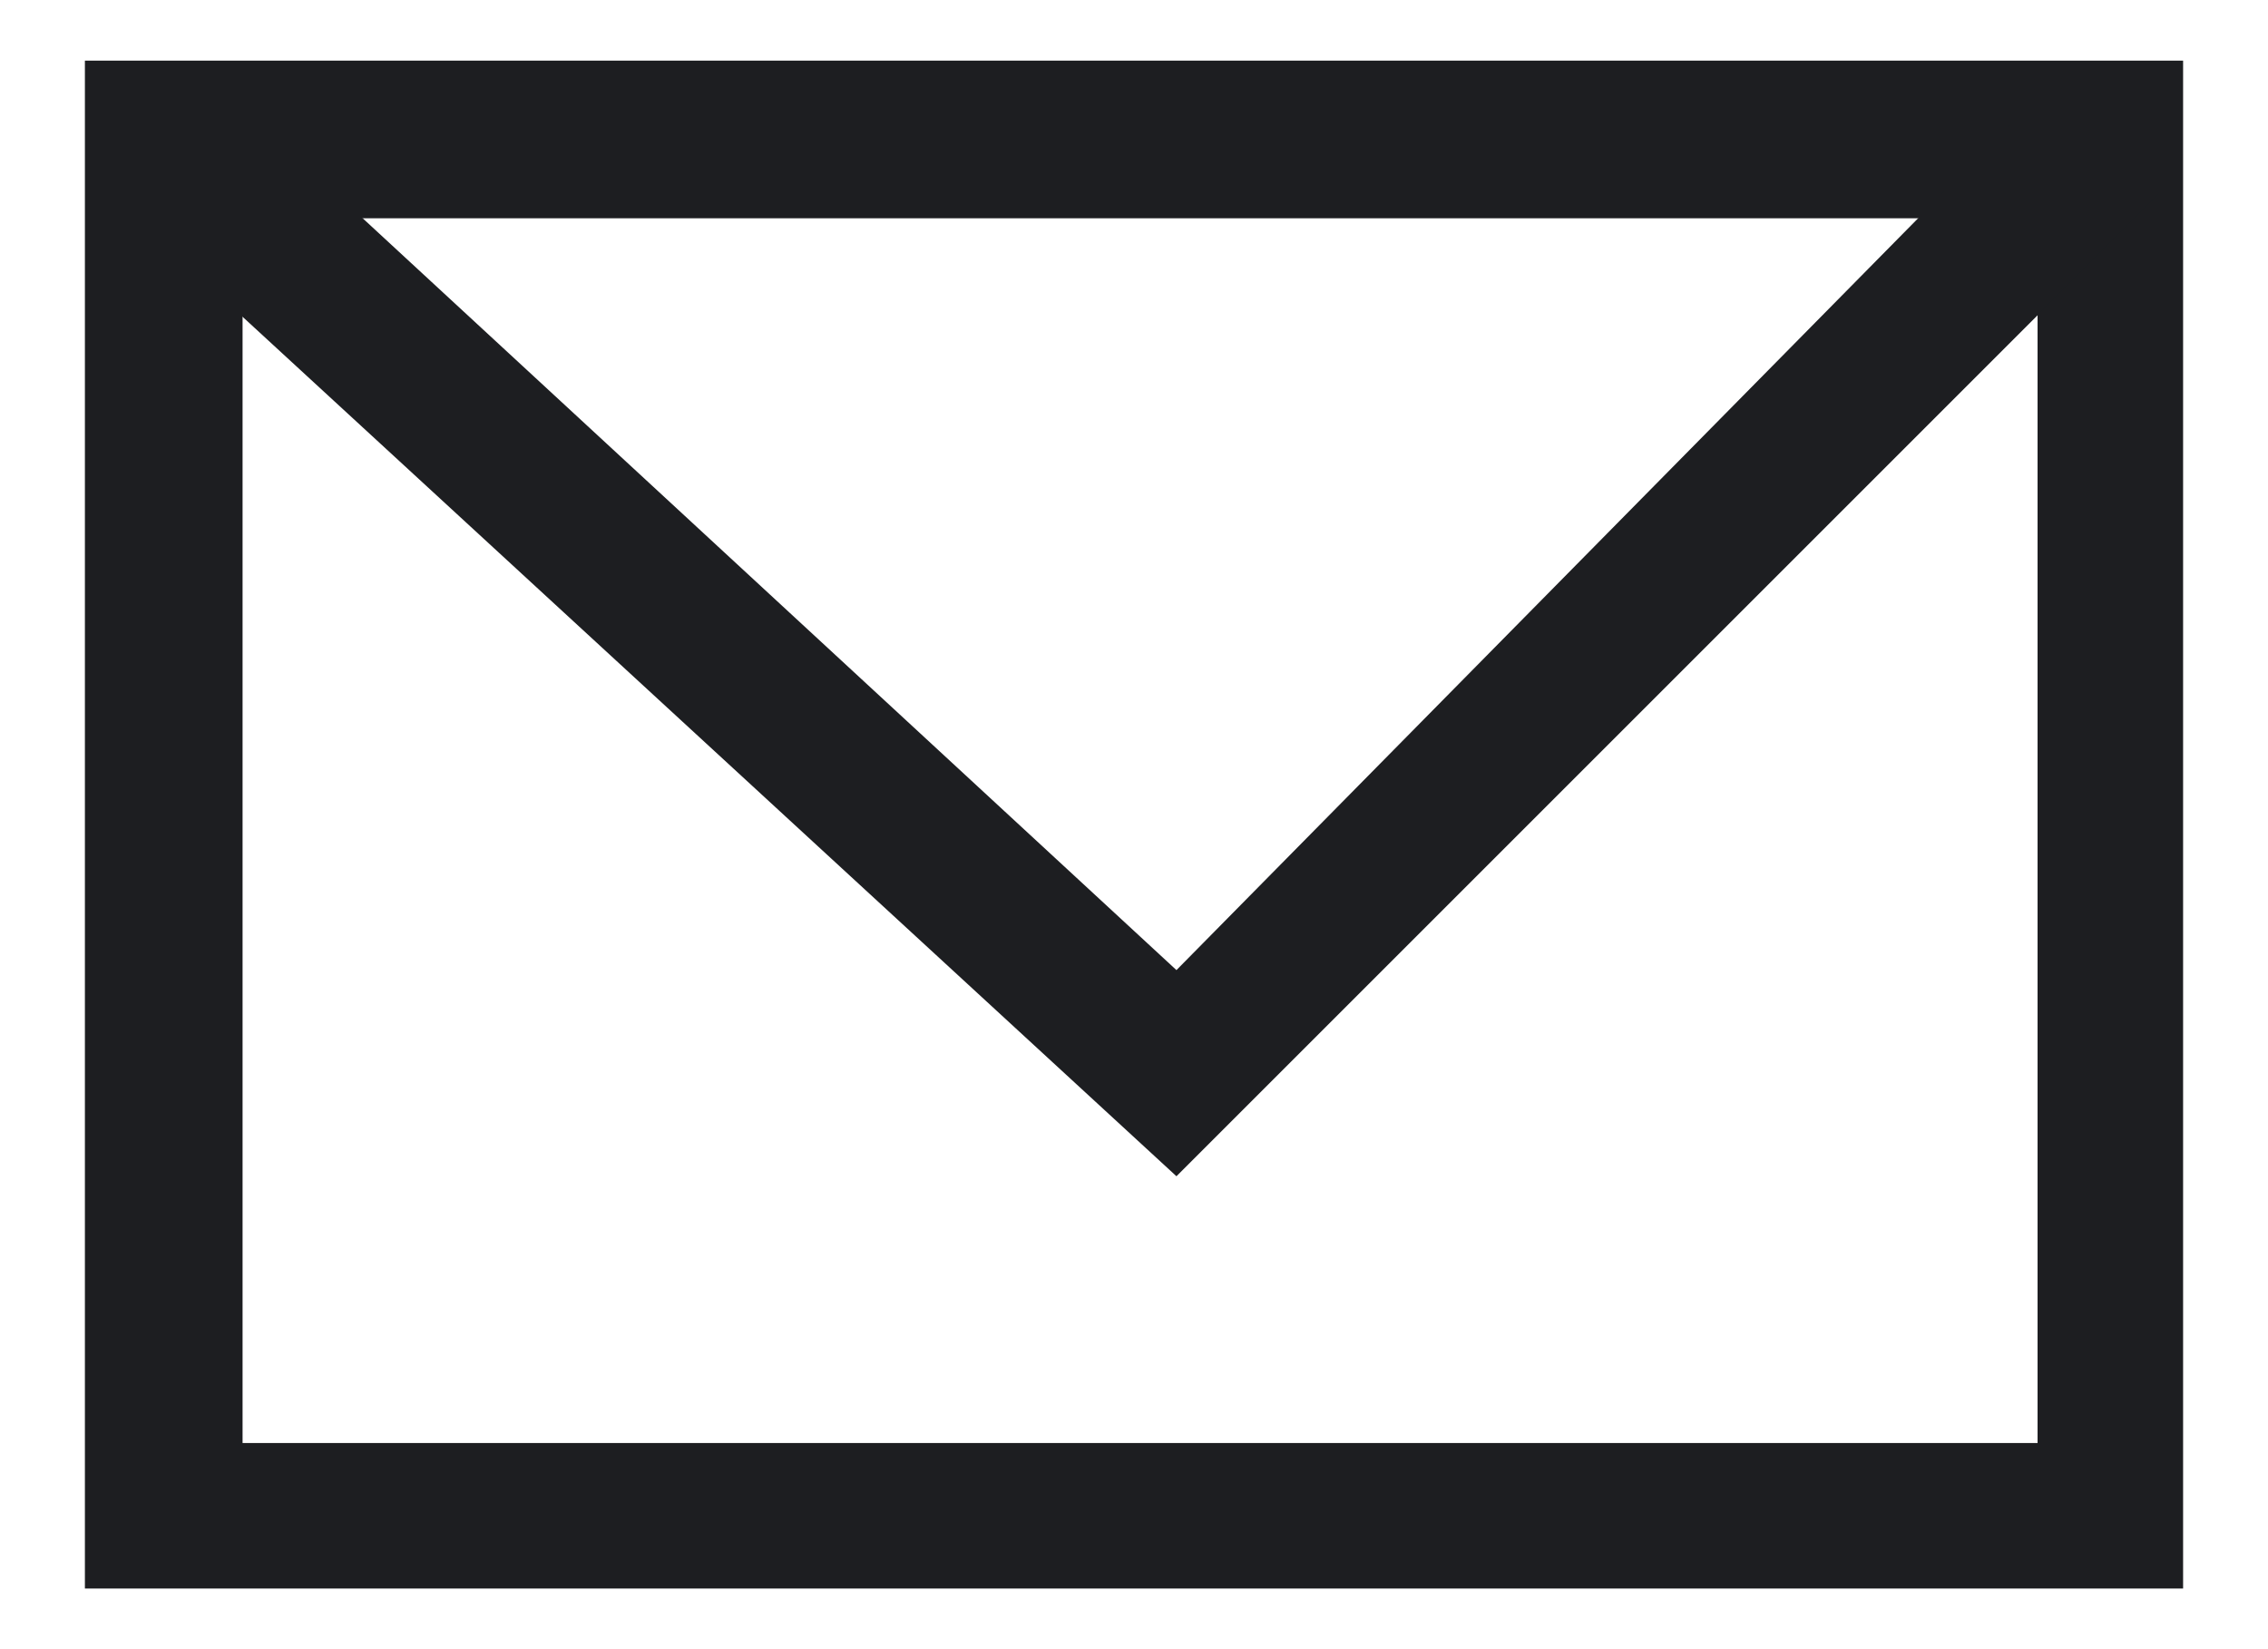
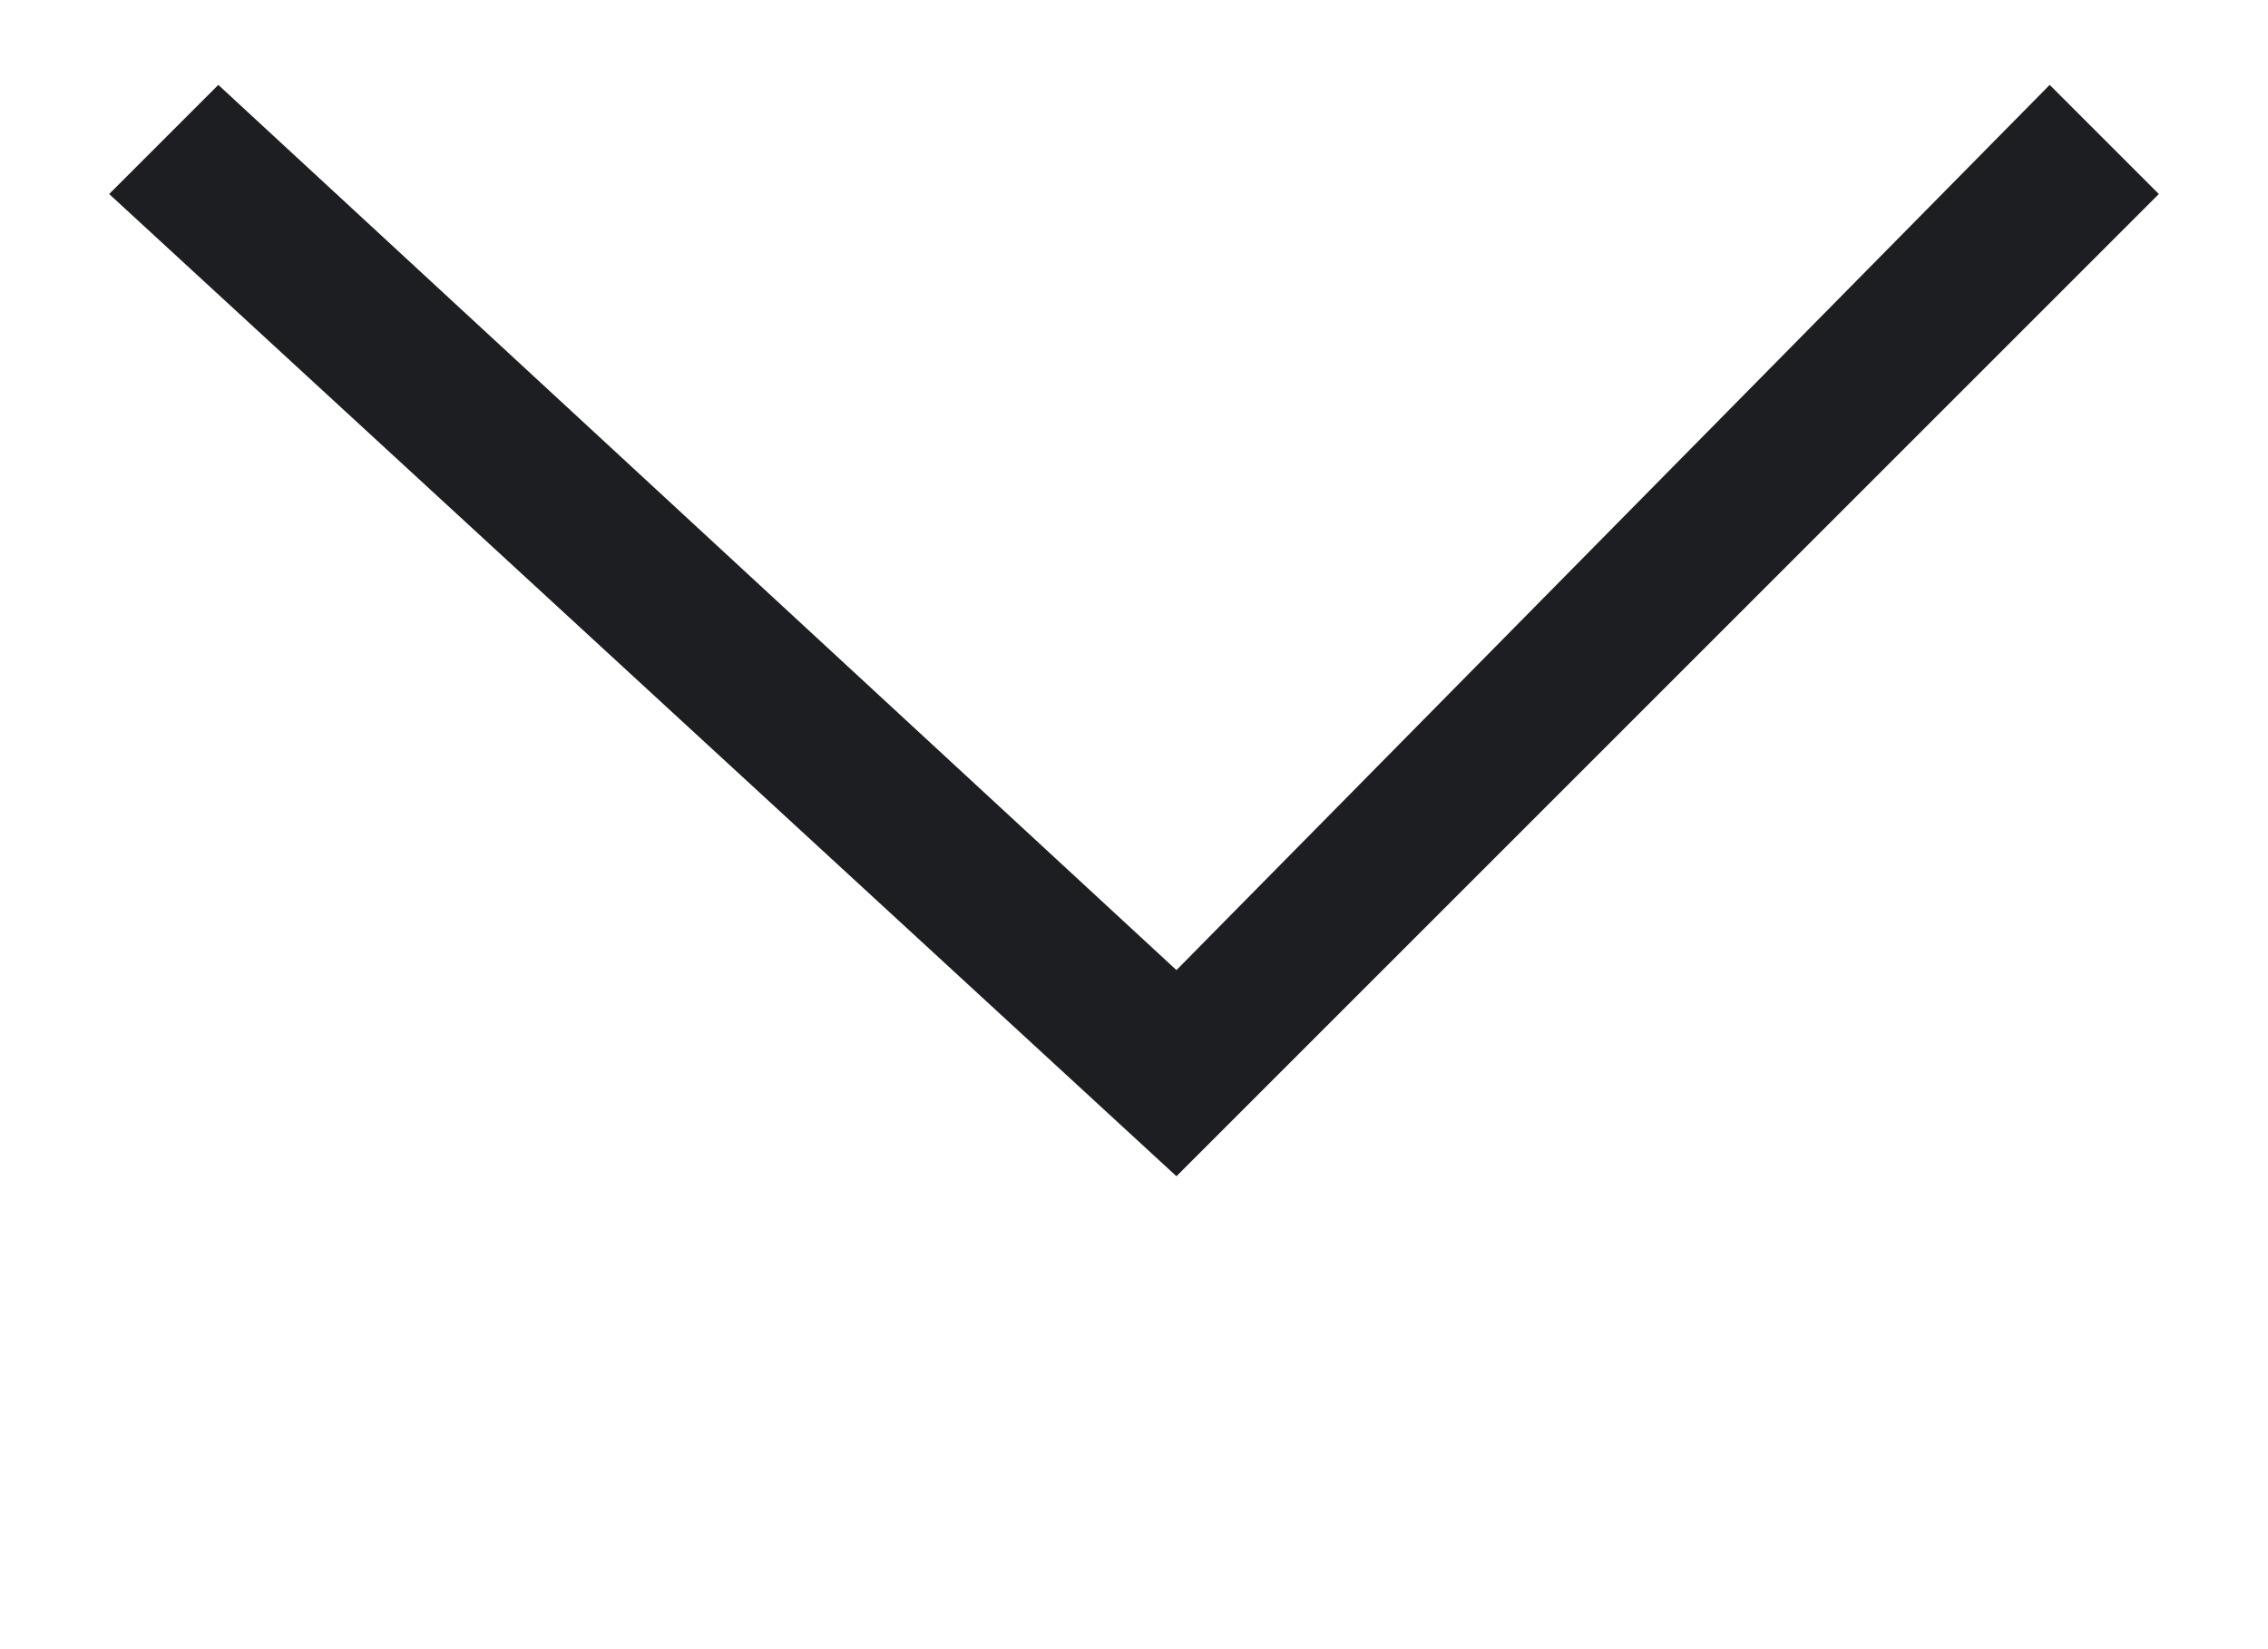
<svg xmlns="http://www.w3.org/2000/svg" version="1.2" baseProfile="tiny" id="Layer_1" x="0px" y="0px" viewBox="0 0 18.7 13.6" xml:space="preserve">
  <g>
-     <polygon fill="#1D1E21" points="17.4,12.5 17.4,11.9 2,11.9 2,1.8 16.8,1.8 16.8,12.5 17.4,12.5 17.4,11.9 17.4,12.5 18,12.5    18,0.5 0.7,0.5 0.7,13.1 18,13.1 18,12.5  " />
    <polygon fill="#1D1E21" points="0.9,1.6 9.7,9.7 17.8,1.6 16.9,0.7 9.7,8 1.8,0.7 0.9,1.6  " />
  </g>
</svg>